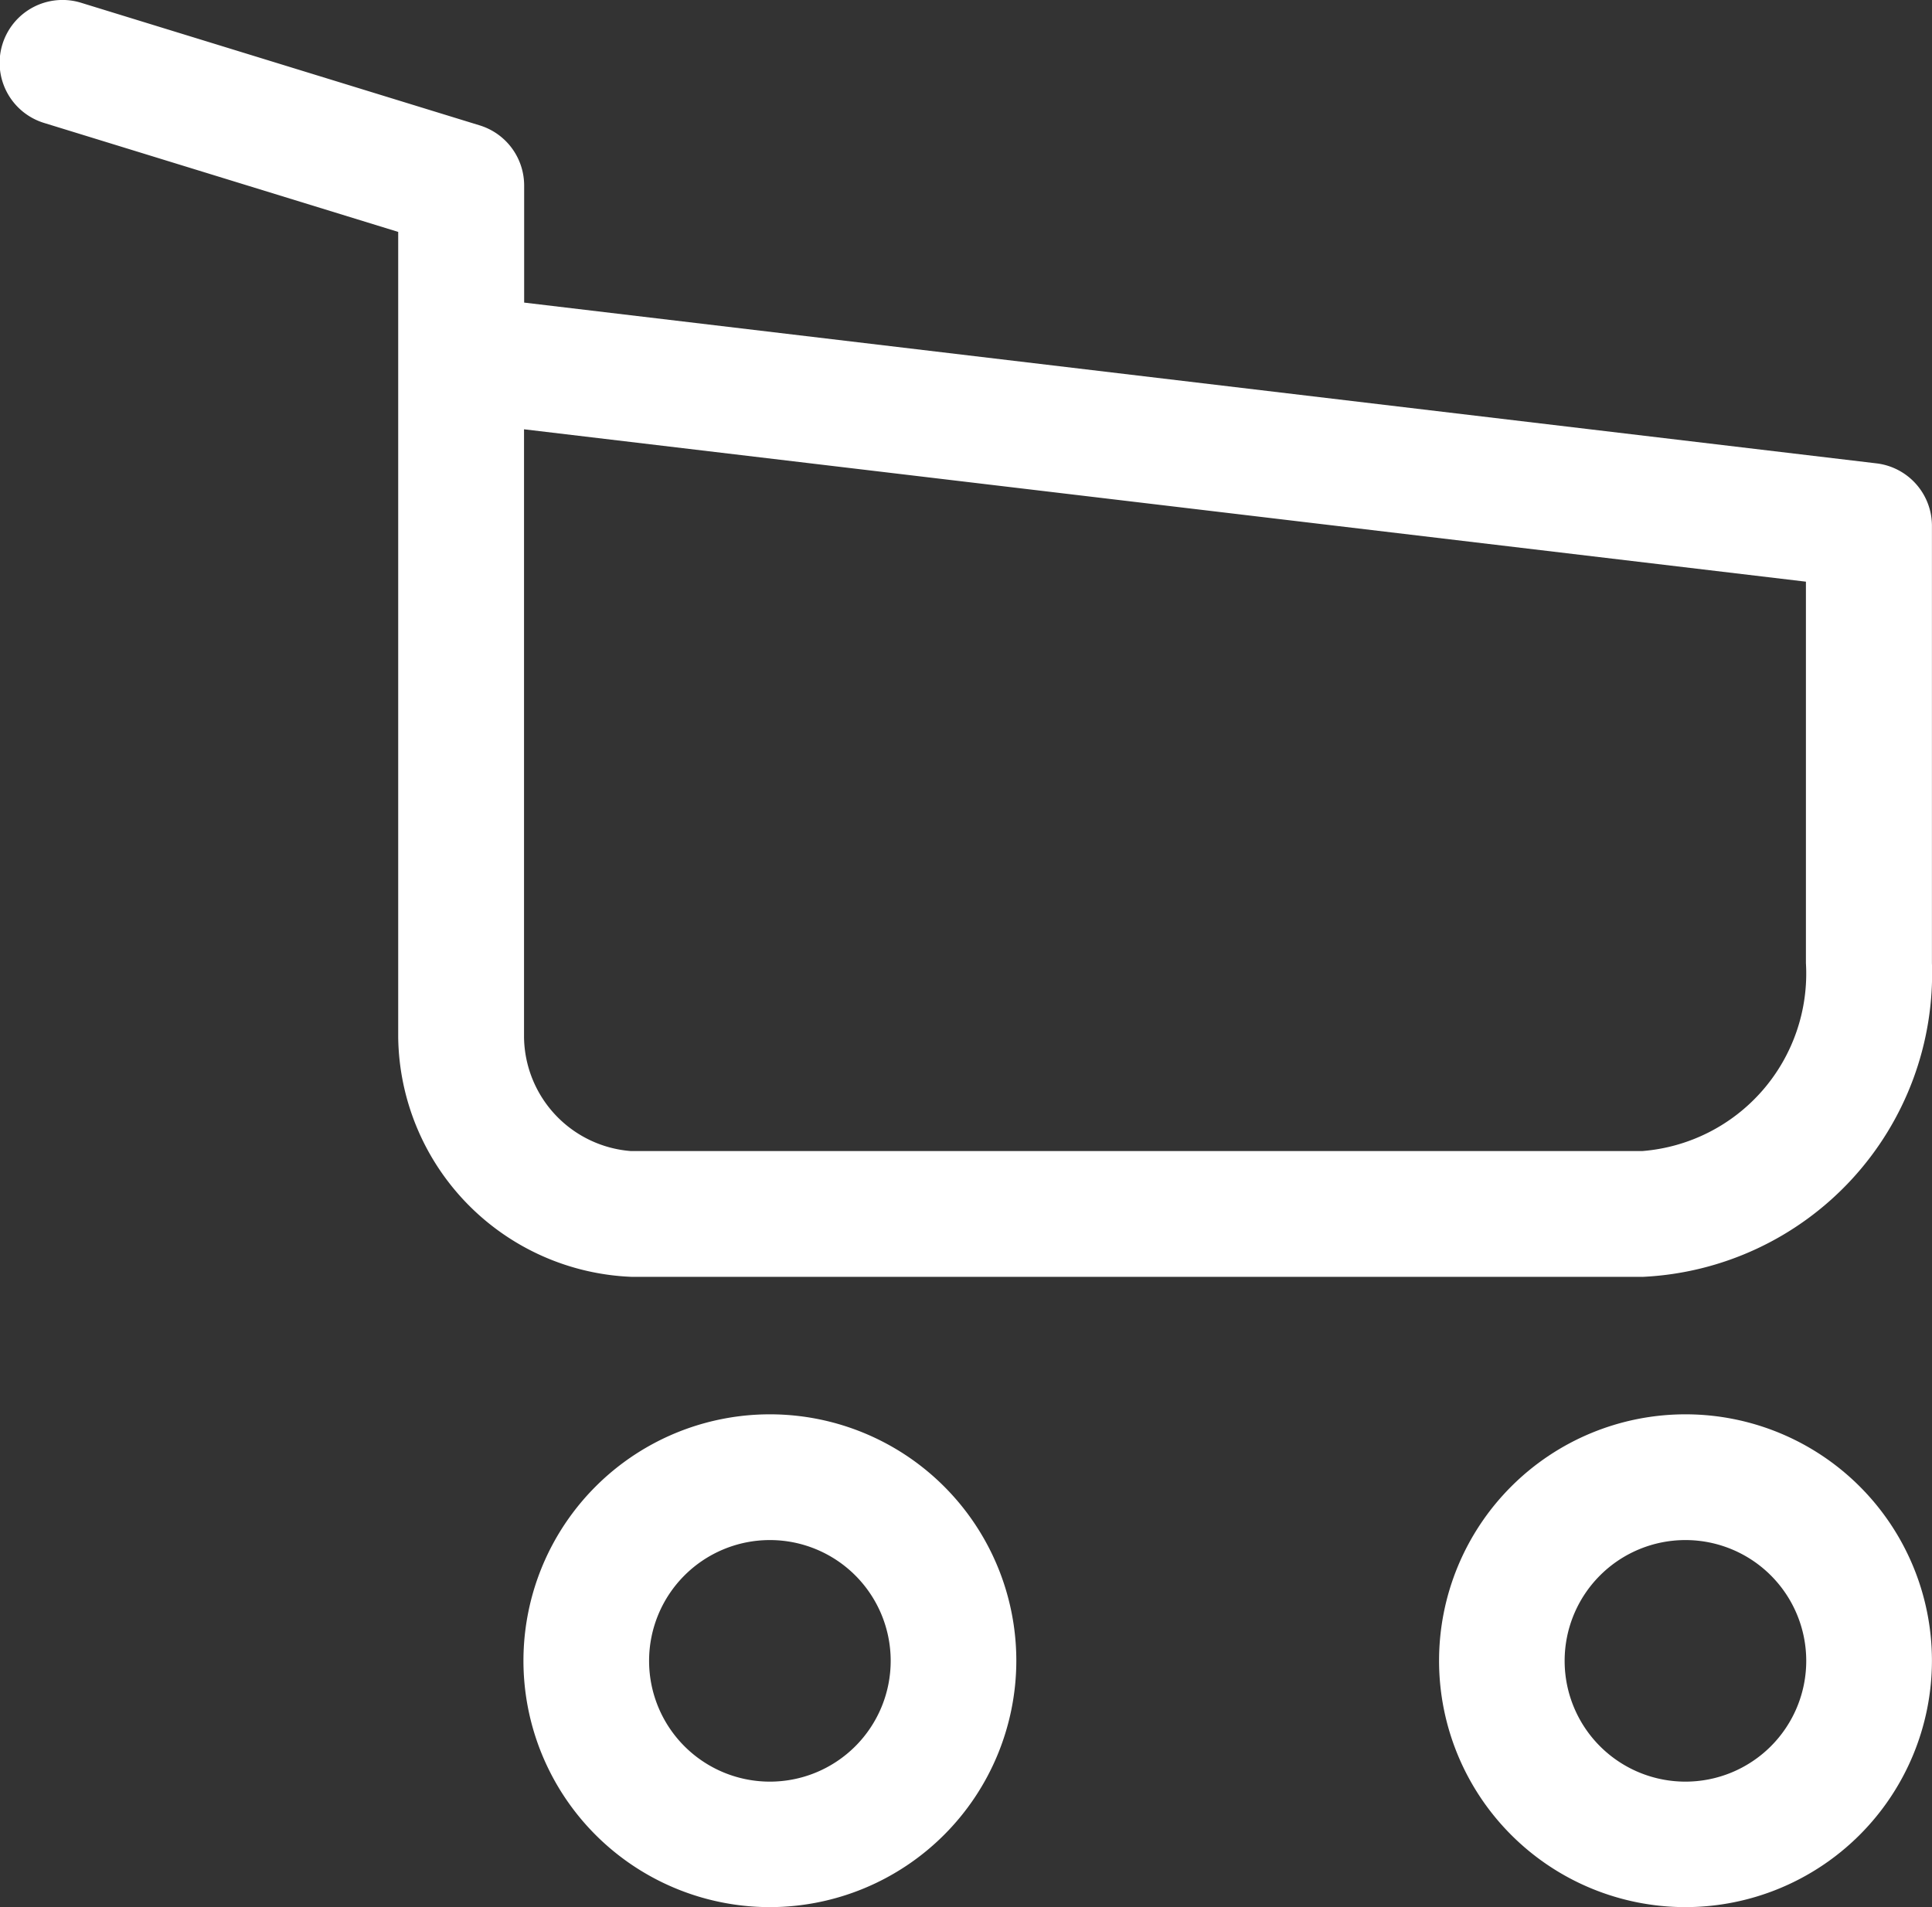
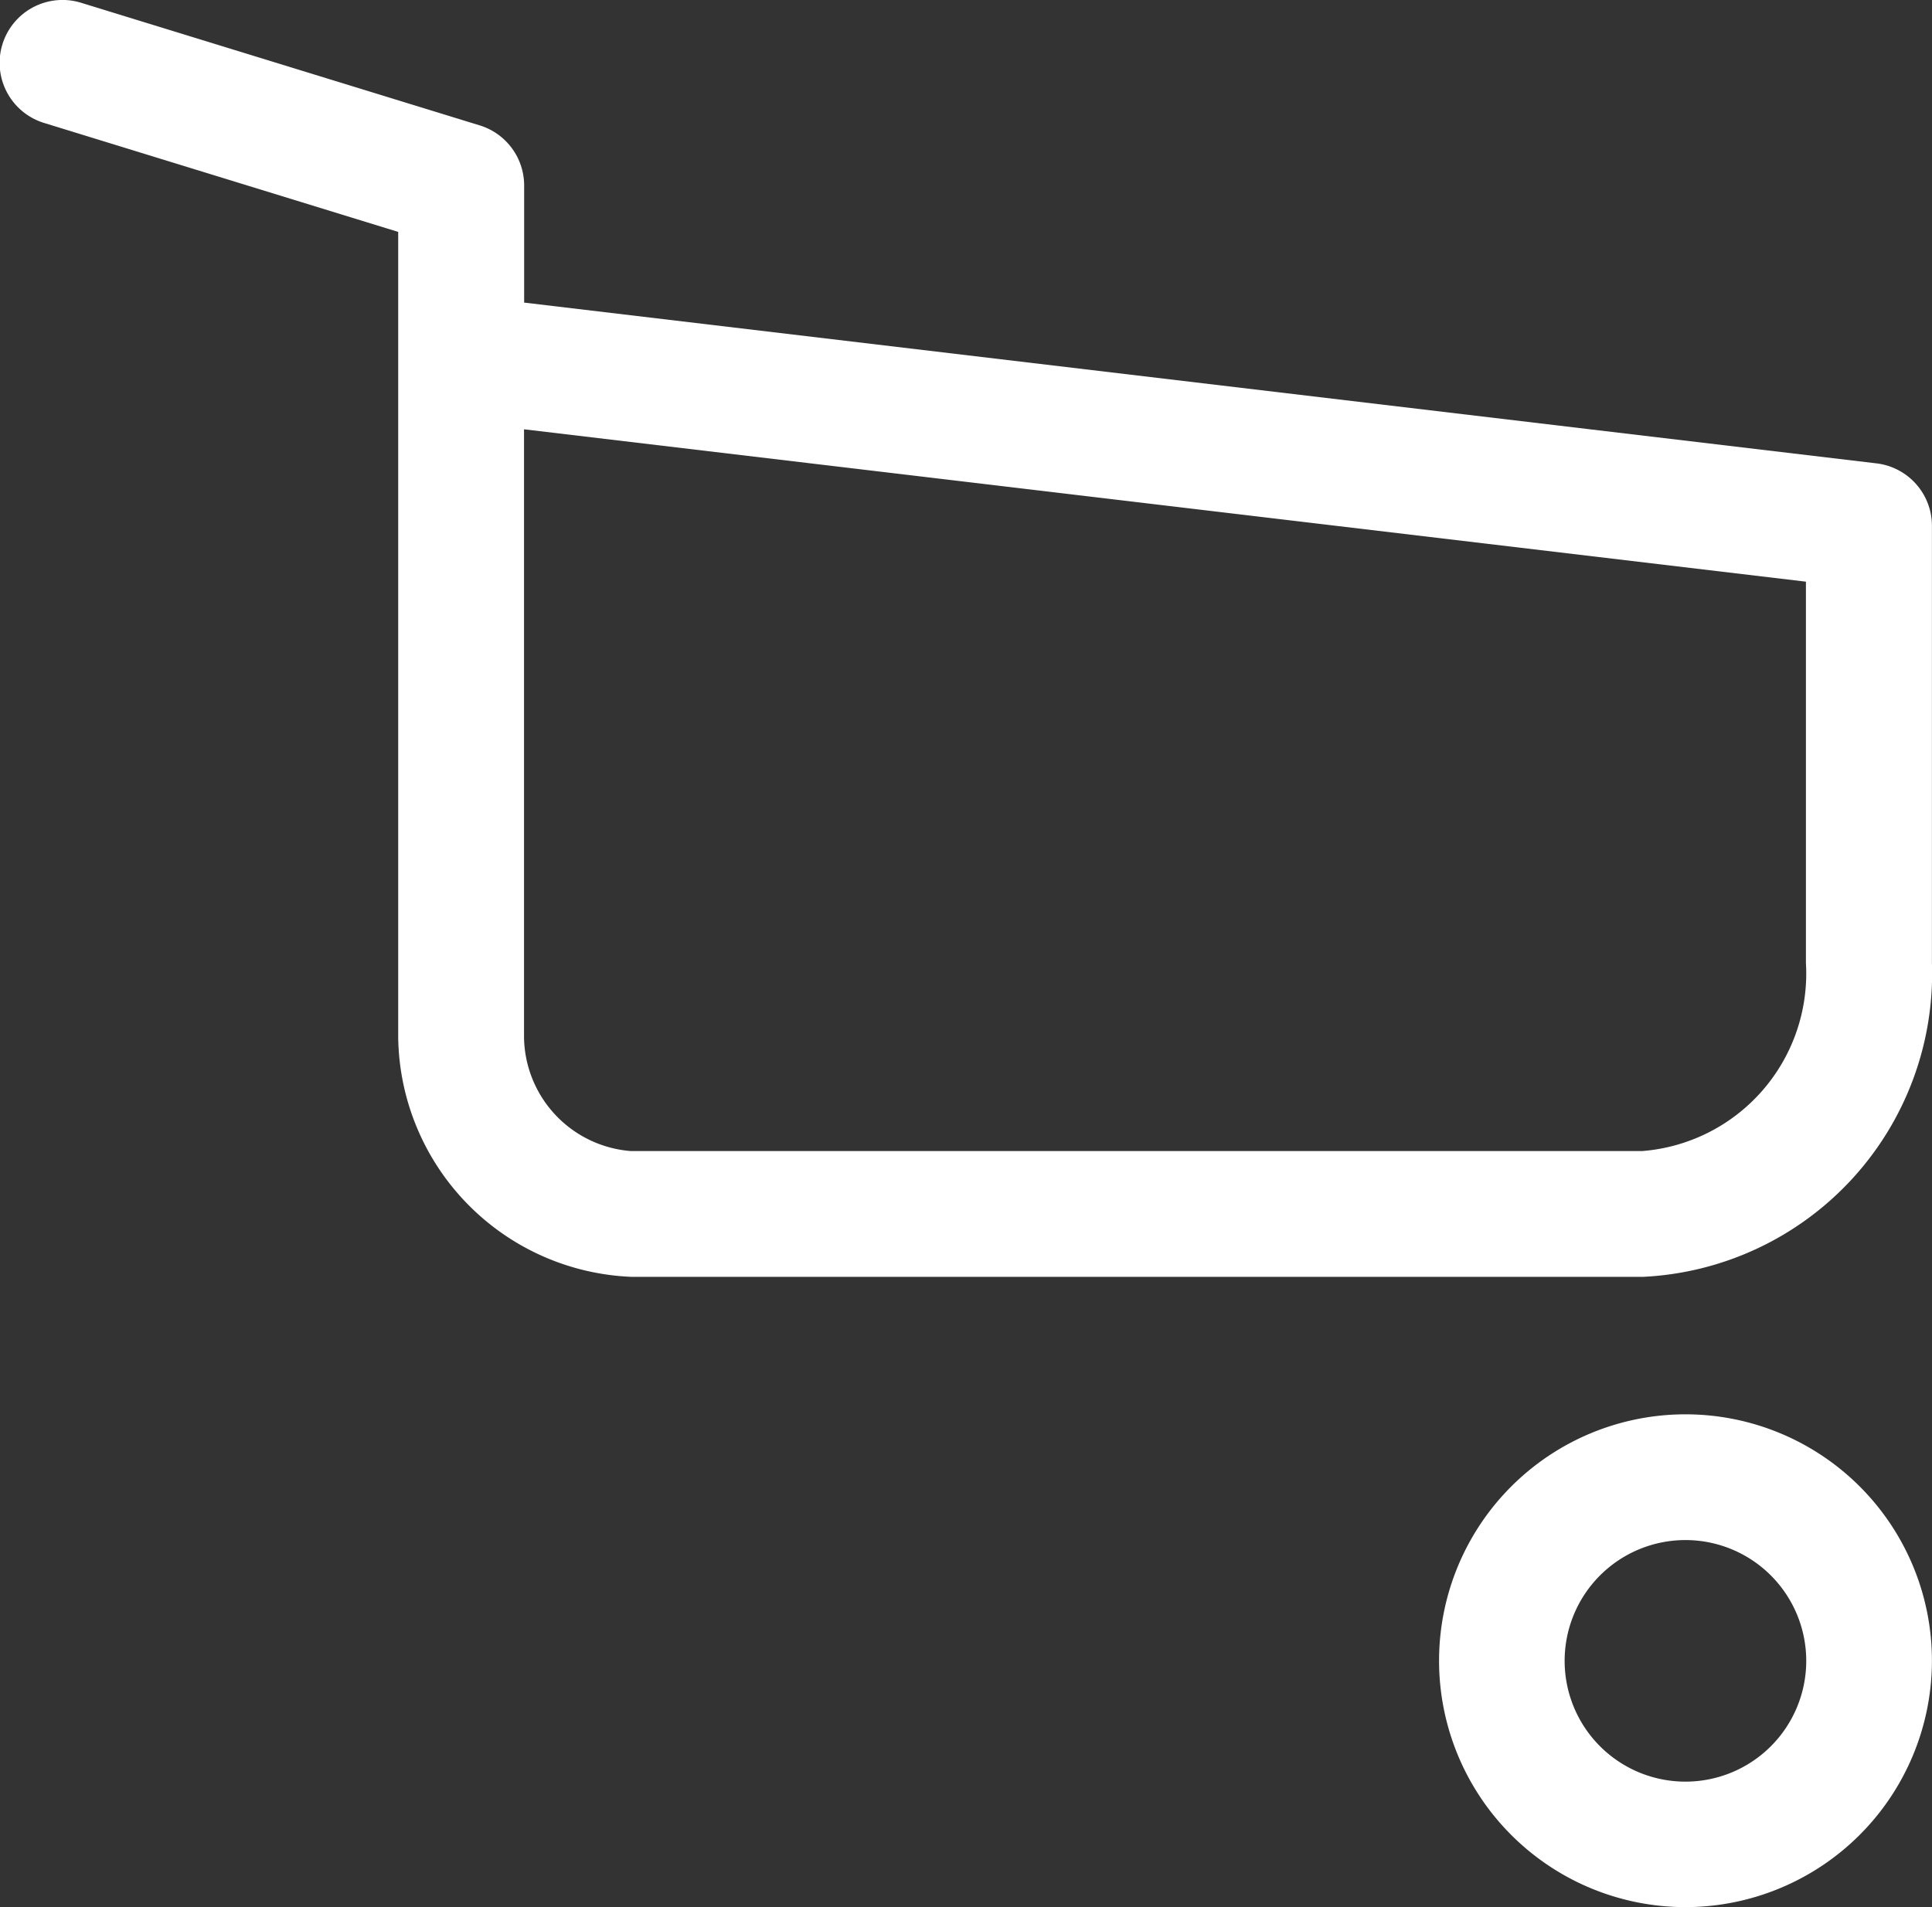
<svg xmlns="http://www.w3.org/2000/svg" width="30.387" height="30" viewBox="0 0 30.387 30">
  <rect x="0" y="0" width="30.387" height="30" fill="#333333" stroke="none" />
  <defs>
    <clipPath id="clip-path">
      <rect id="長方形_14" data-name="長方形 14" width="30.387" height="30" fill="#fff" />
    </clipPath>
  </defs>
  <g id="グループ_8" data-name="グループ 8" clip-path="url(#clip-path)">
-     <path id="パス_21" data-name="パス 21" d="M12.2,30.245a3.876,3.876,0,1,1,3.876-3.875A3.88,3.88,0,0,1,12.2,30.245m0-5.774a1.9,1.9,0,1,0,1.9,1.9,1.9,1.9,0,0,0-1.9-1.9" transform="translate(-0.091 -0.245)" fill="#fff" />
    <path id="パス_22" data-name="パス 22" d="M26.759,30.245a3.876,3.876,0,1,1,3.877-3.875,3.88,3.88,0,0,1-3.877,3.875m0-5.774a1.9,1.9,0,1,0,1.9,1.9,1.9,1.9,0,0,0-1.9-1.9" transform="translate(-0.25 -0.245)" fill="#fff" />
    <path id="パス_23" data-name="パス 23" d="M25.831,20.085H9.926a3.822,3.822,0,0,1-3.663-3.772V3.648L.7,1.936A.989.989,0,1,1,1.28.045L7.544,1.972a.99.99,0,0,1,.7.946V4.76L29.514,7.289a.989.989,0,0,1,.872.982V15.15a4.777,4.777,0,0,1-4.556,4.936M8.242,6.753v9.56a1.821,1.821,0,0,0,1.684,1.794h15.9a2.8,2.8,0,0,0,2.578-2.957v-6Z" transform="translate(0 0)" fill="#fff" />
  </g>
</svg>